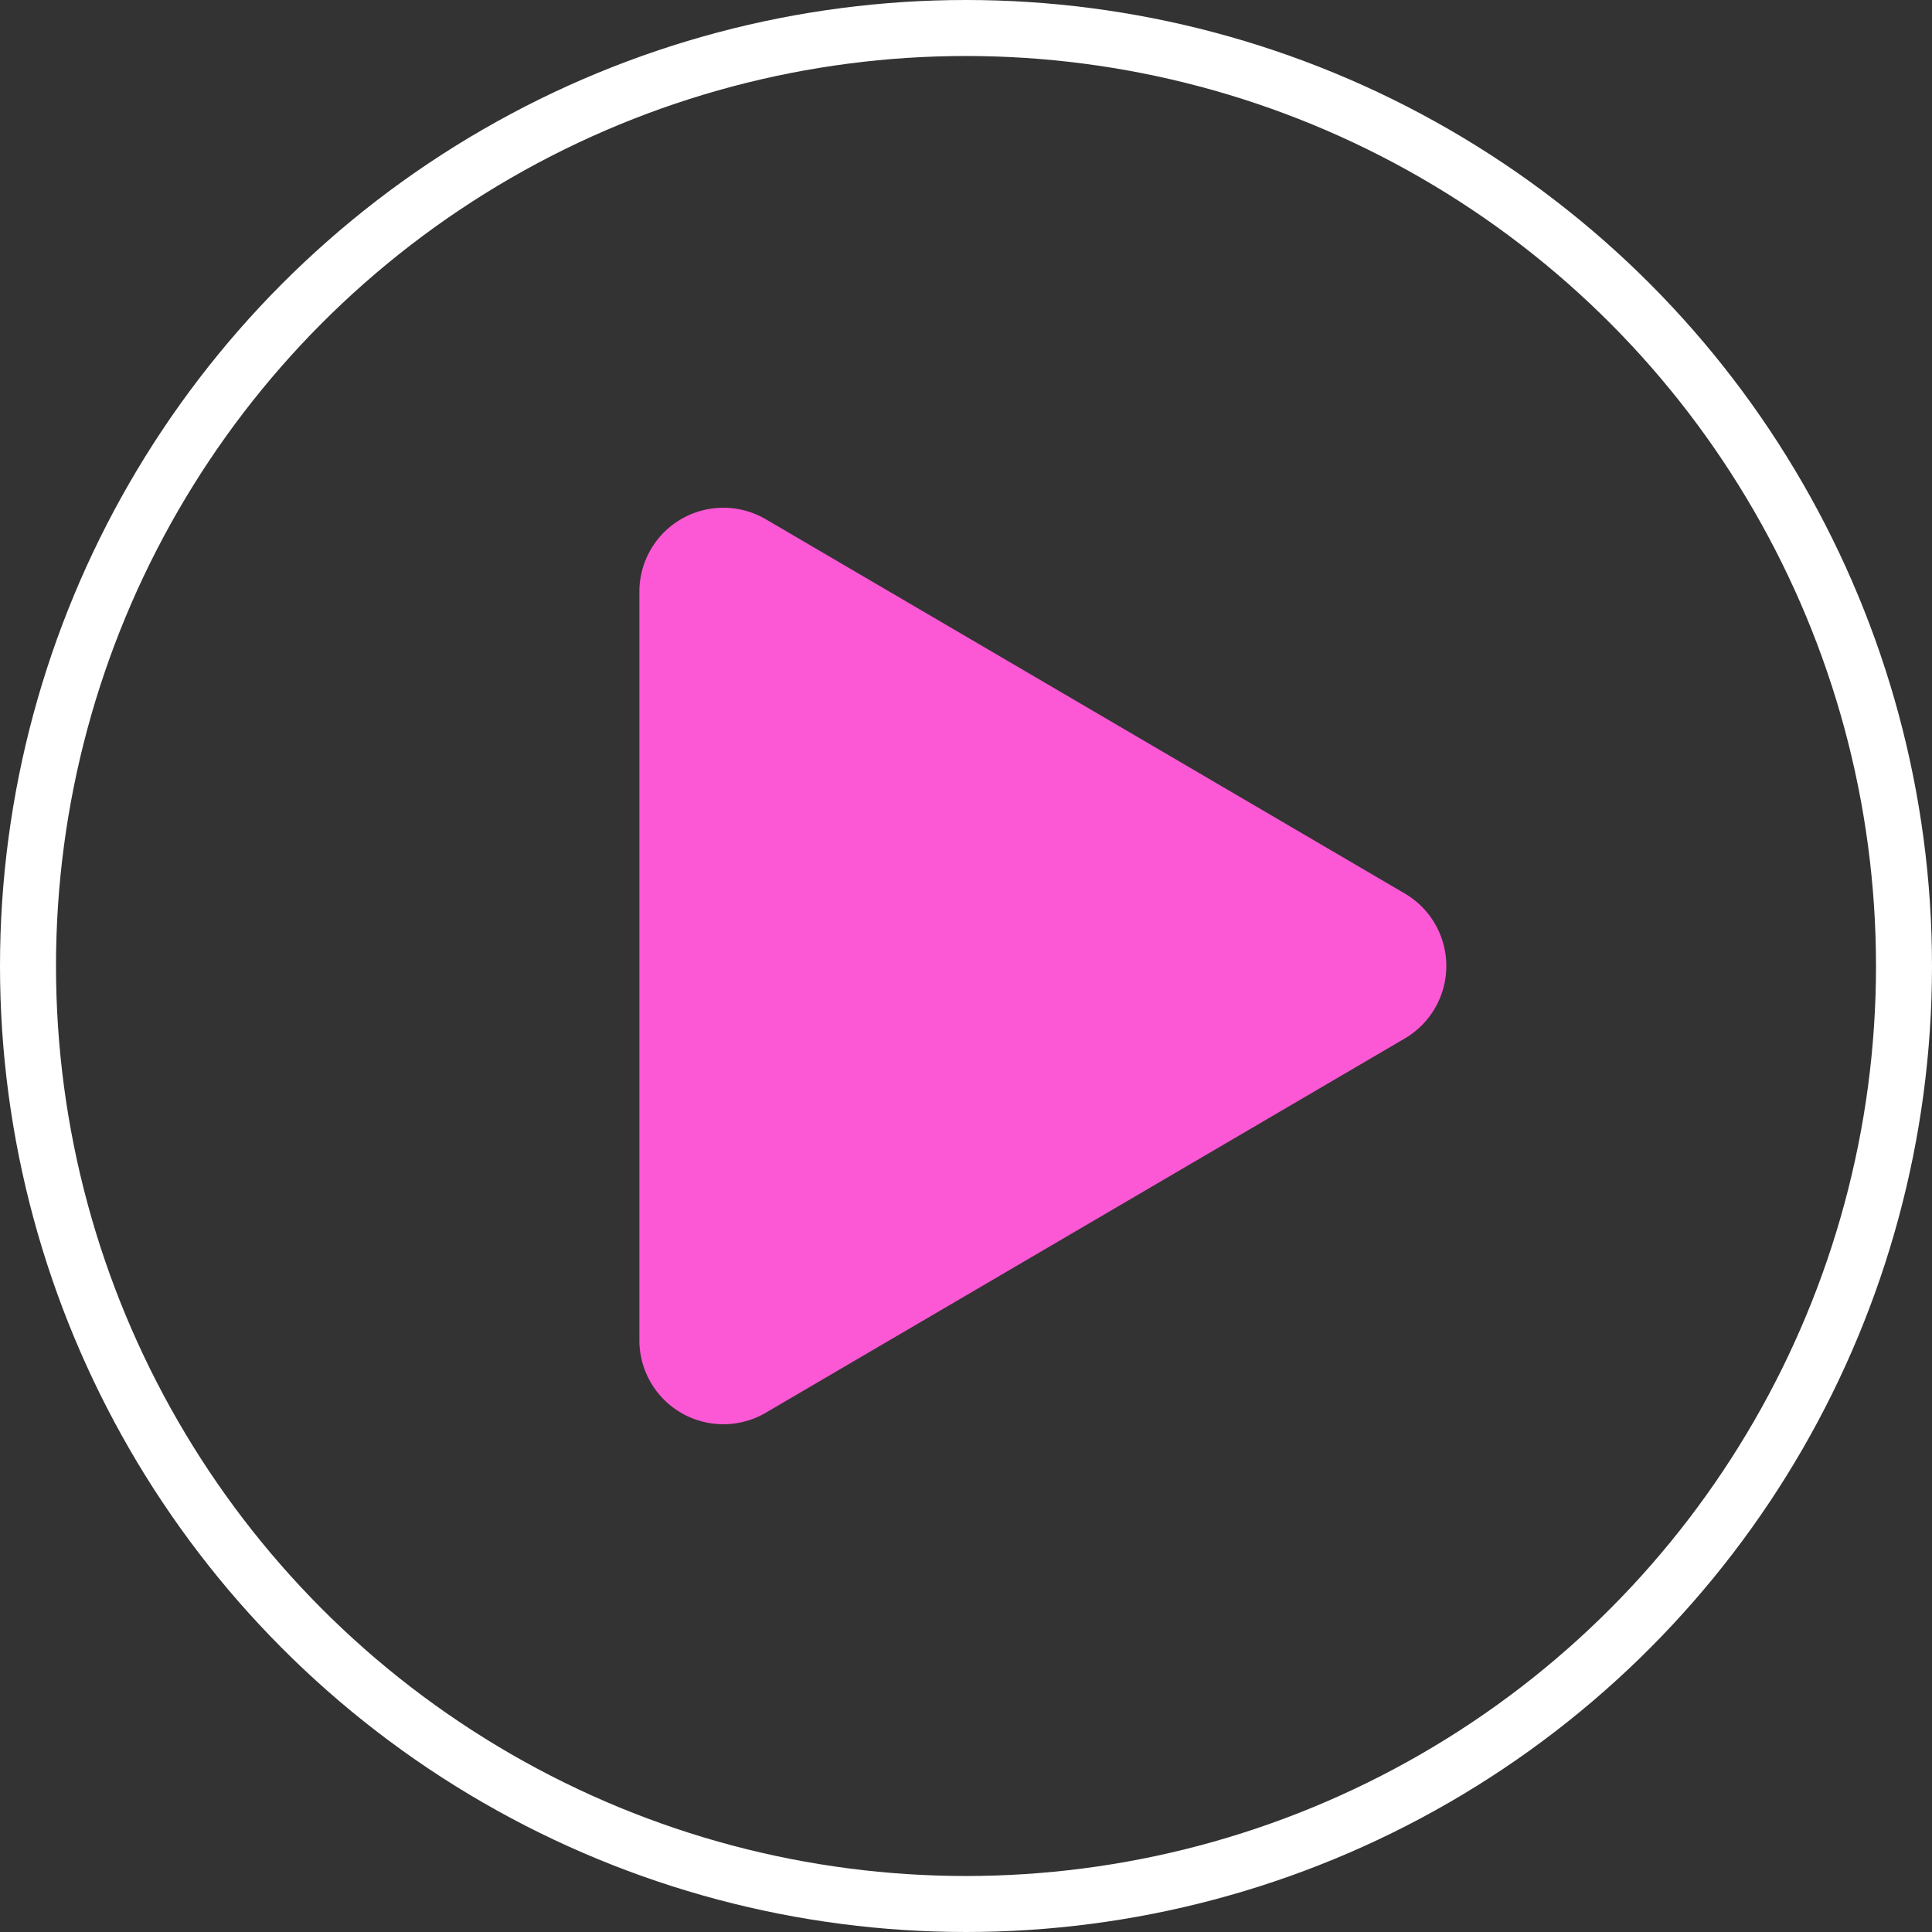
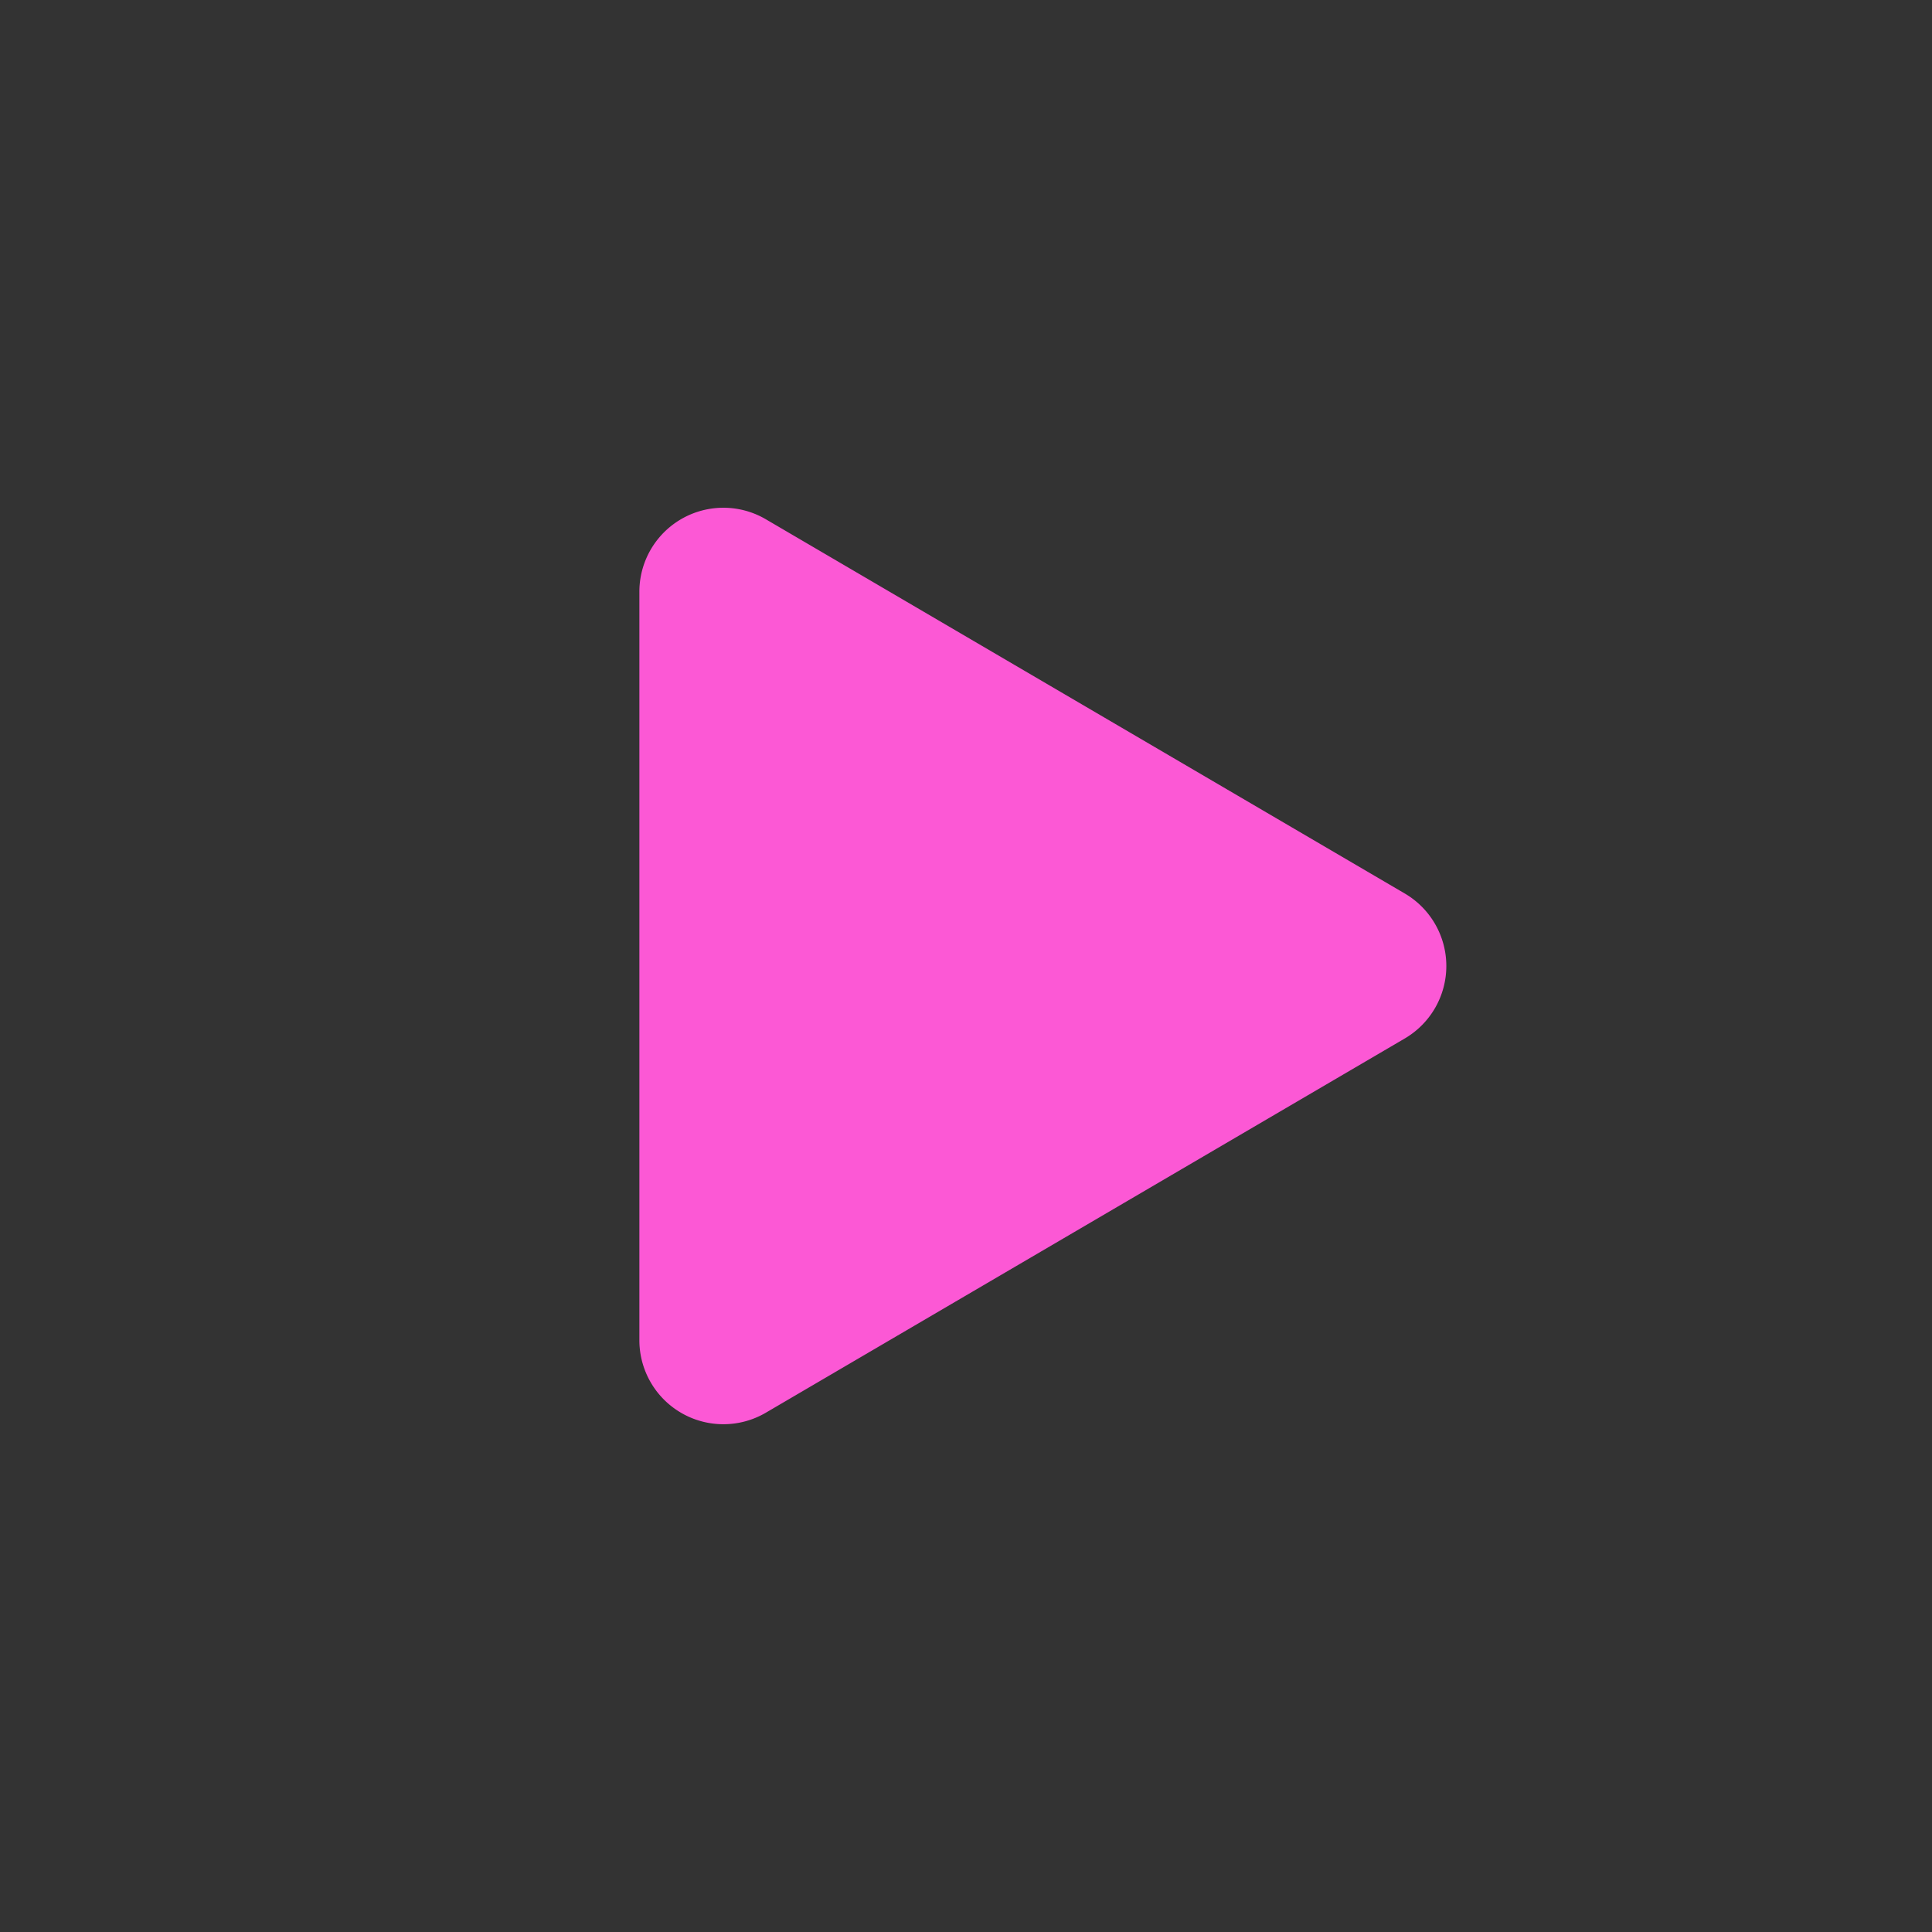
<svg xmlns="http://www.w3.org/2000/svg" width="69" height="69" viewBox="0 0 69 69">
  <rect x="0" y="0" width="69" height="69" fill="#333333" stroke="none" />
  <g id="Button" transform="translate(-156 -1365)">
    <g id="Ellipse_14" data-name="Ellipse 14" transform="translate(156 1365)" fill="none" stroke="#fff" stroke-width="2">
      <circle cx="34.5" cy="34.5" r="34.5" stroke="none" />
-       <circle cx="34.5" cy="34.5" r="33.5" fill="none" />
    </g>
    <path id="Polygon_2" data-name="Polygon 2" d="M16.011,4.42a3,3,0,0,1,5.177,0l13.366,22.82a3,3,0,0,1-2.589,4.516H5.234a3,3,0,0,1-2.589-4.516Z" transform="translate(210.591 1380.9) rotate(90)" fill="#fc58d5" />
  </g>
</svg>